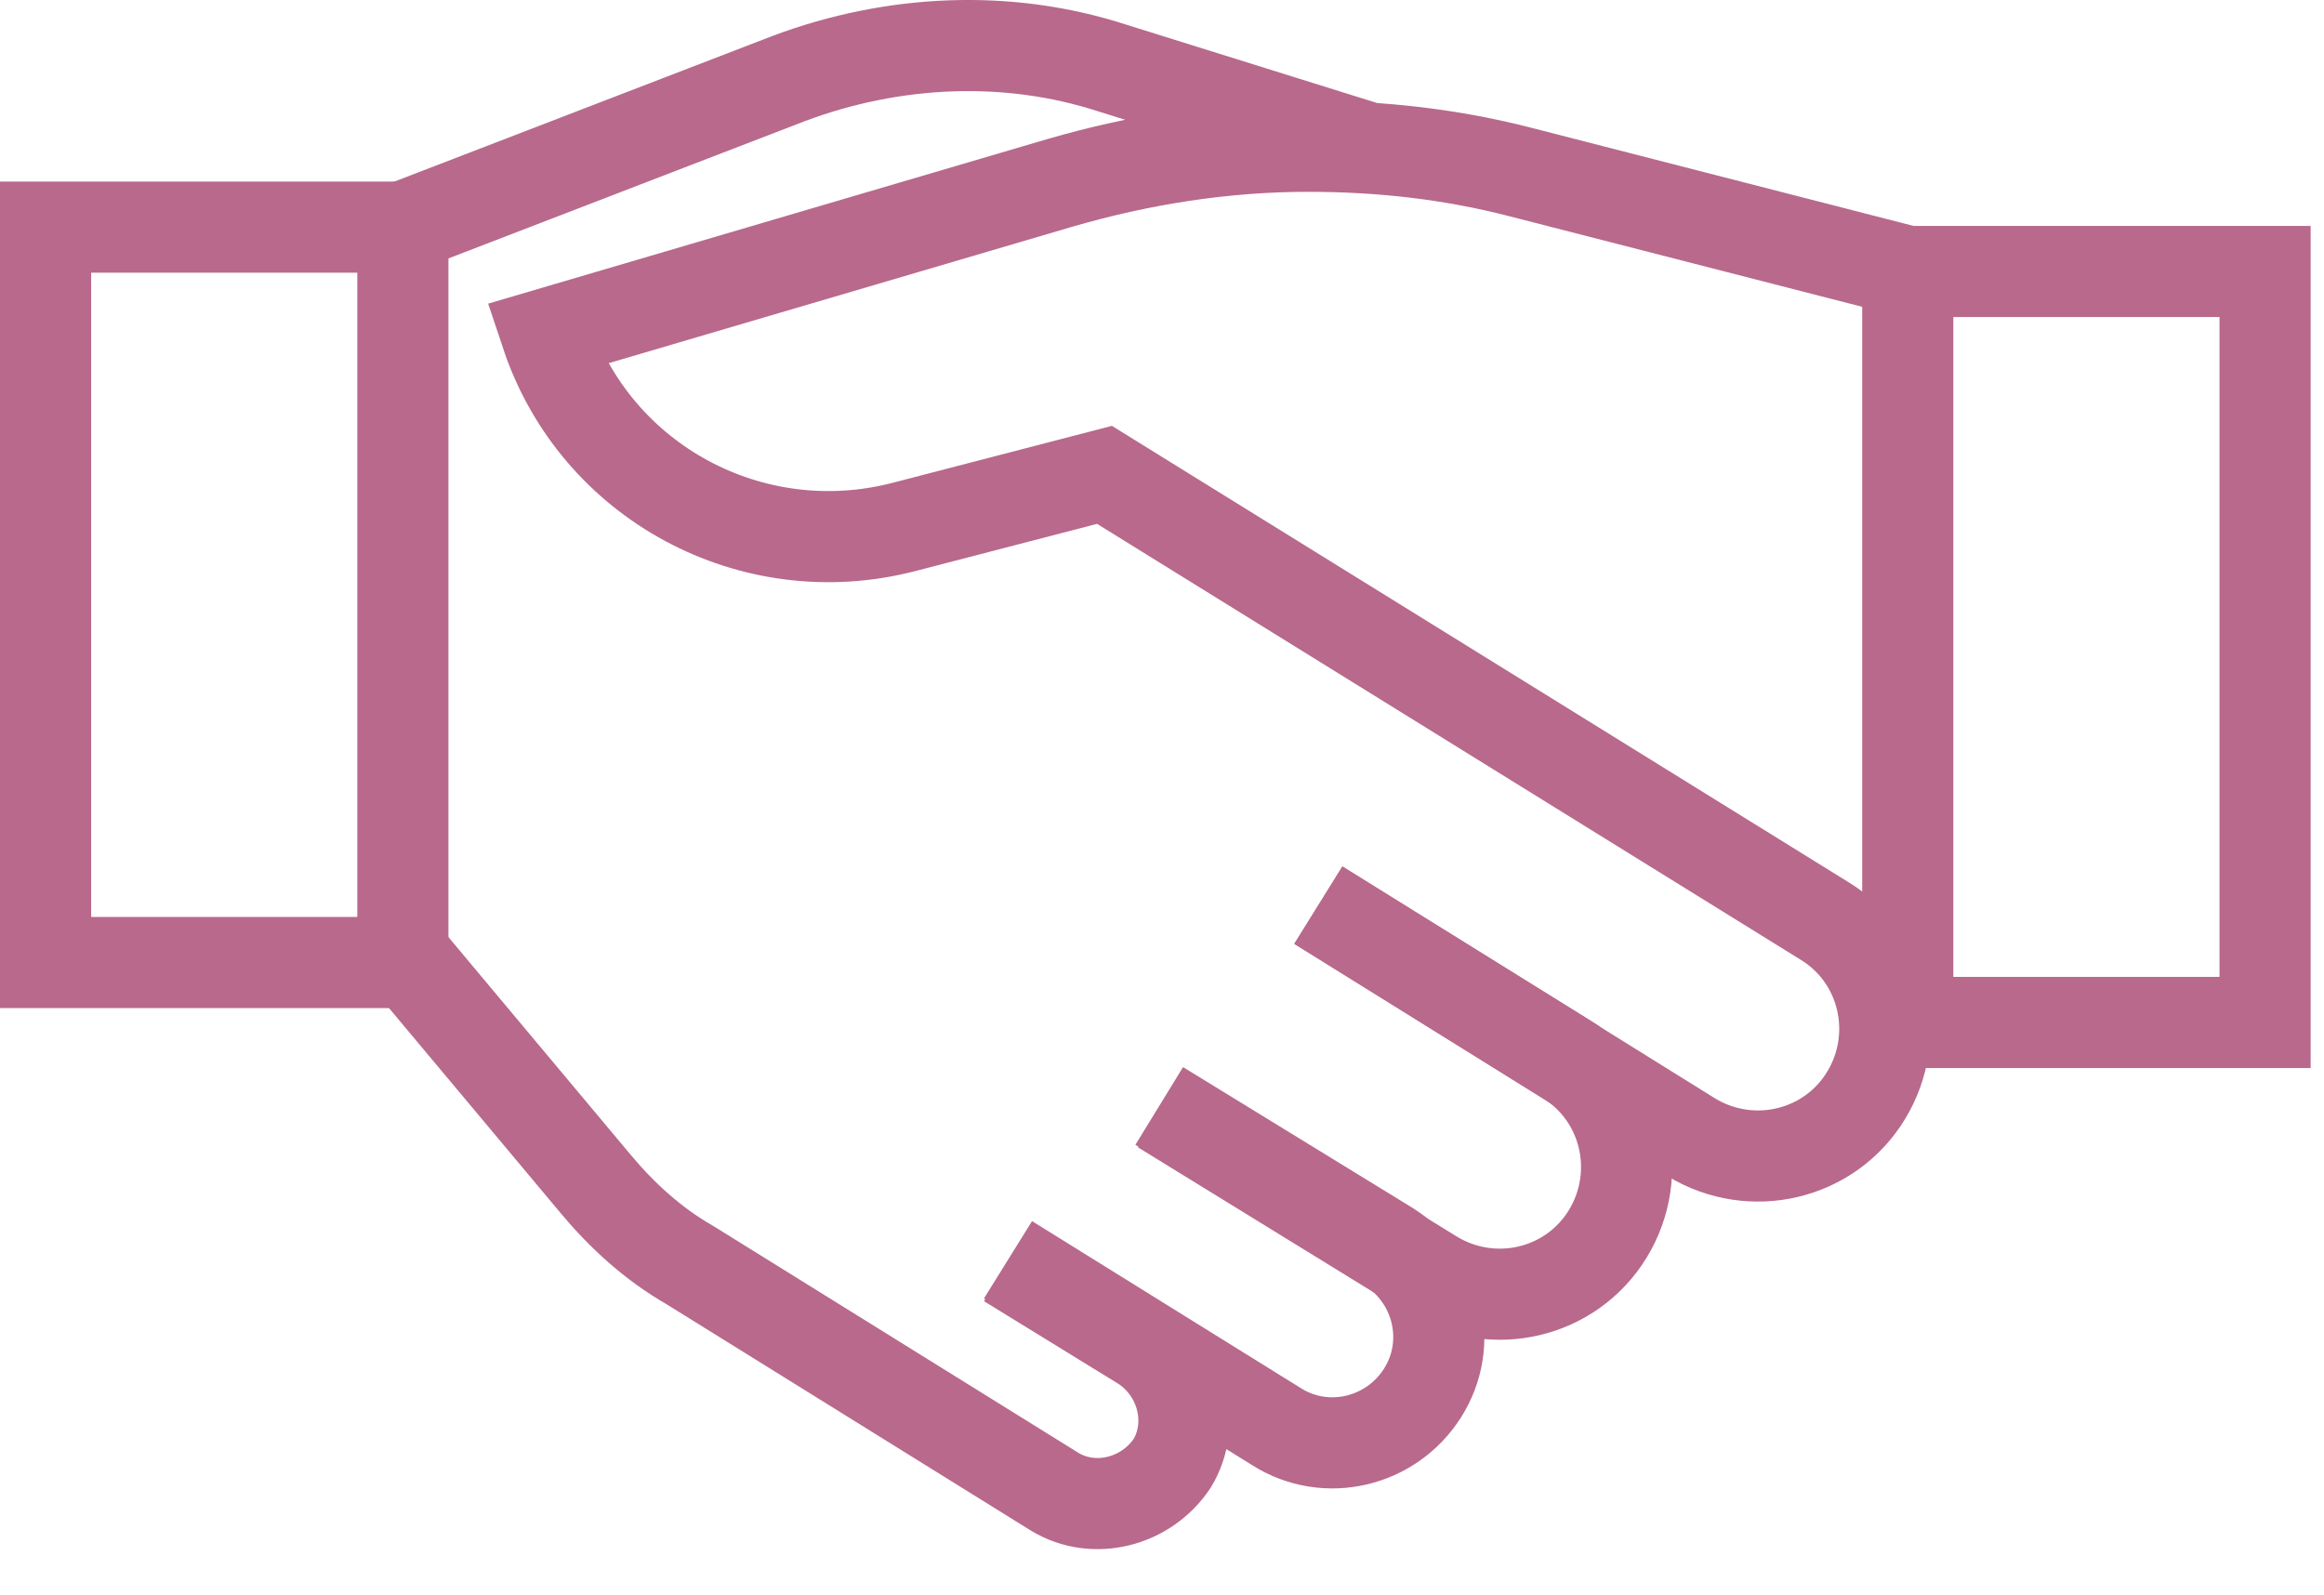
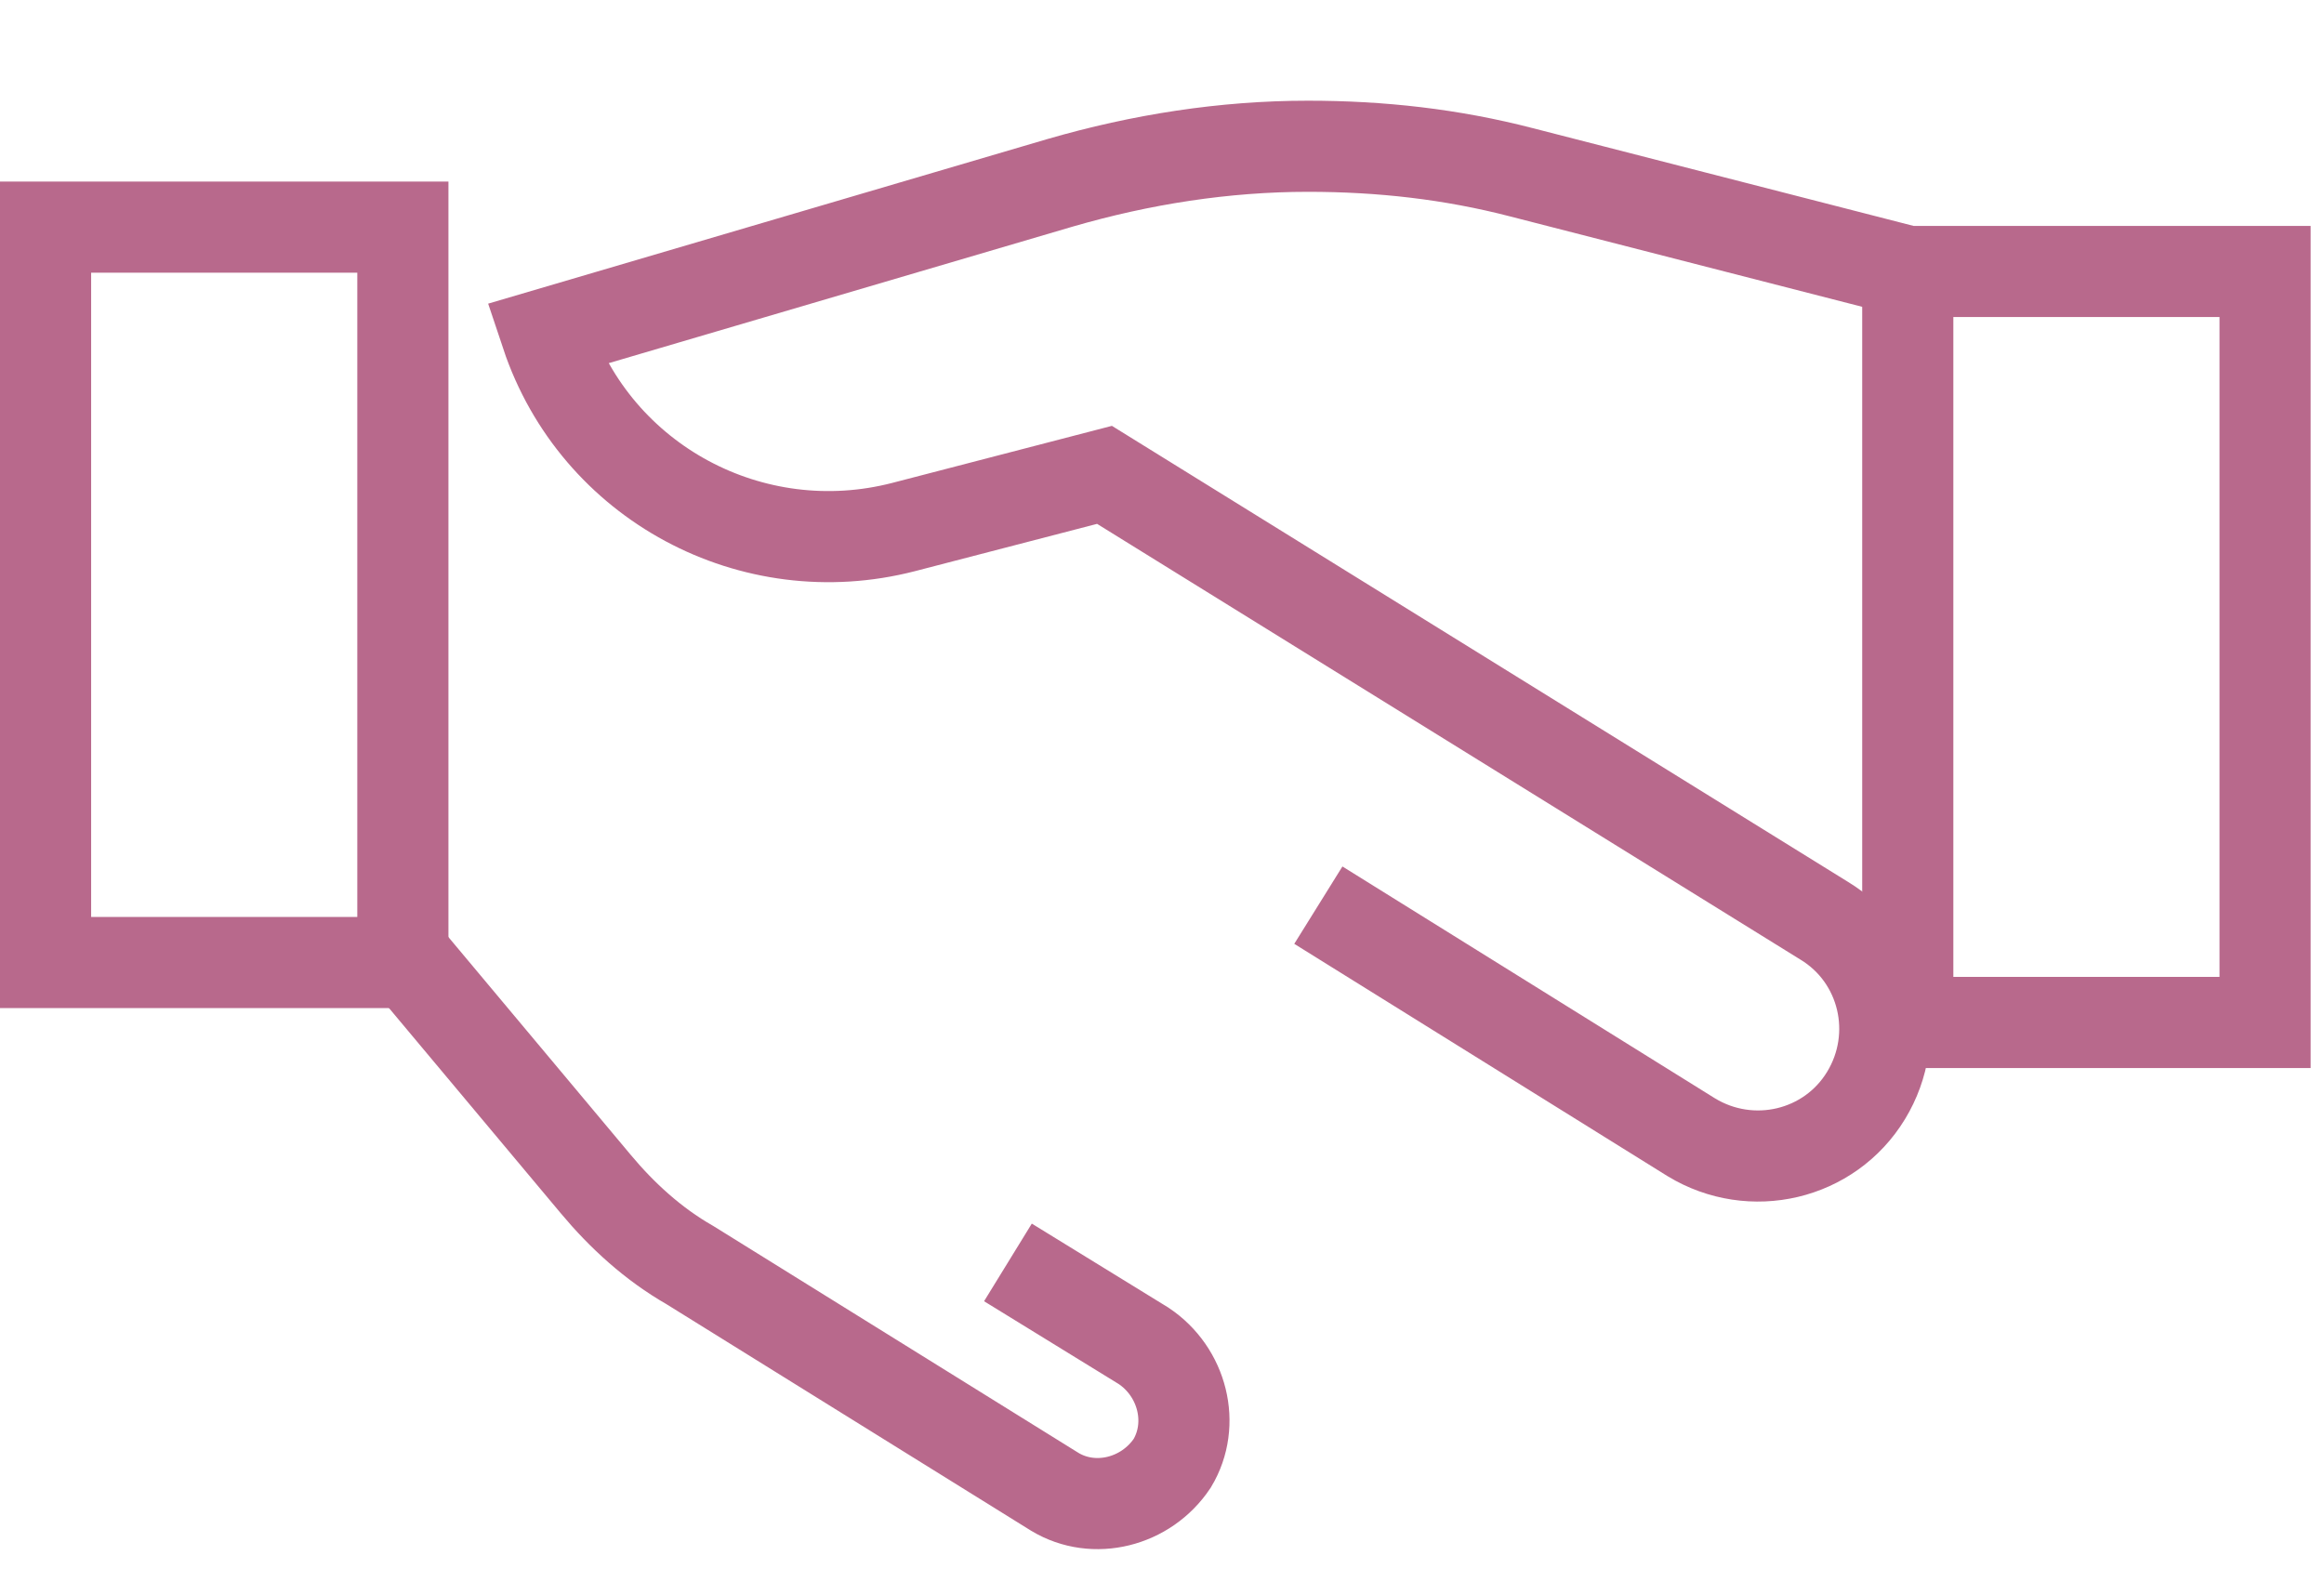
<svg xmlns="http://www.w3.org/2000/svg" width="51" height="35" viewBox="0 0 51 35" fill="none">
  <g clip-path="url(#clip0_2_85)">
    <path d="M8.841 4.985H1V21.125H8.841V4.985Z" stroke="#B8698C" stroke-width="2" />
-     <path d="M8.841 4.985L17.312 1.722C19.601 0.864 22.12 0.749 24.409 1.493L29.904 3.21" stroke="#B8698C" stroke-width="2" />
    <path d="M41.866 22.327V5.9" stroke="#B8698C" stroke-width="2" />
    <path d="M28.931 19.866L37.115 24.96C38.432 25.761 40.149 25.36 40.95 24.044C41.751 22.727 41.351 21.01 40.034 20.209L24.238 10.422L19.83 11.567C16.511 12.425 13.077 10.594 11.989 7.331L23.265 4.012C25.039 3.497 26.87 3.21 28.702 3.21C30.304 3.21 31.85 3.382 33.395 3.783L41.866 5.958H49.707V22.441H41.866" stroke="#B8698C" stroke-width="2" />
-     <path d="M28.931 19.866L34.368 23.242C35.684 24.044 36.085 25.761 35.284 27.077C34.482 28.394 32.765 28.794 31.449 27.993L25.497 24.33" stroke="#B8698C" stroke-width="2" />
    <path d="M22.119 27.707L25.096 29.538C25.954 30.111 26.24 31.255 25.725 32.114C25.153 32.972 24.008 33.259 23.15 32.743L15.137 27.764C14.336 27.306 13.649 26.677 13.076 25.99L8.956 21.068" stroke="#B8698C" stroke-width="2" />
-     <path d="M25.439 24.273L30.476 27.363C31.563 28.05 31.907 29.481 31.22 30.569C30.533 31.656 29.102 31.999 28.015 31.313L22.12 27.65" stroke="#B8698C" stroke-width="2" />
  </g>
  <defs>
    <clipPath id="clip0_2_85">
      <rect width="51" height="35" fill="white" />
    </clipPath>
  </defs>
</svg>